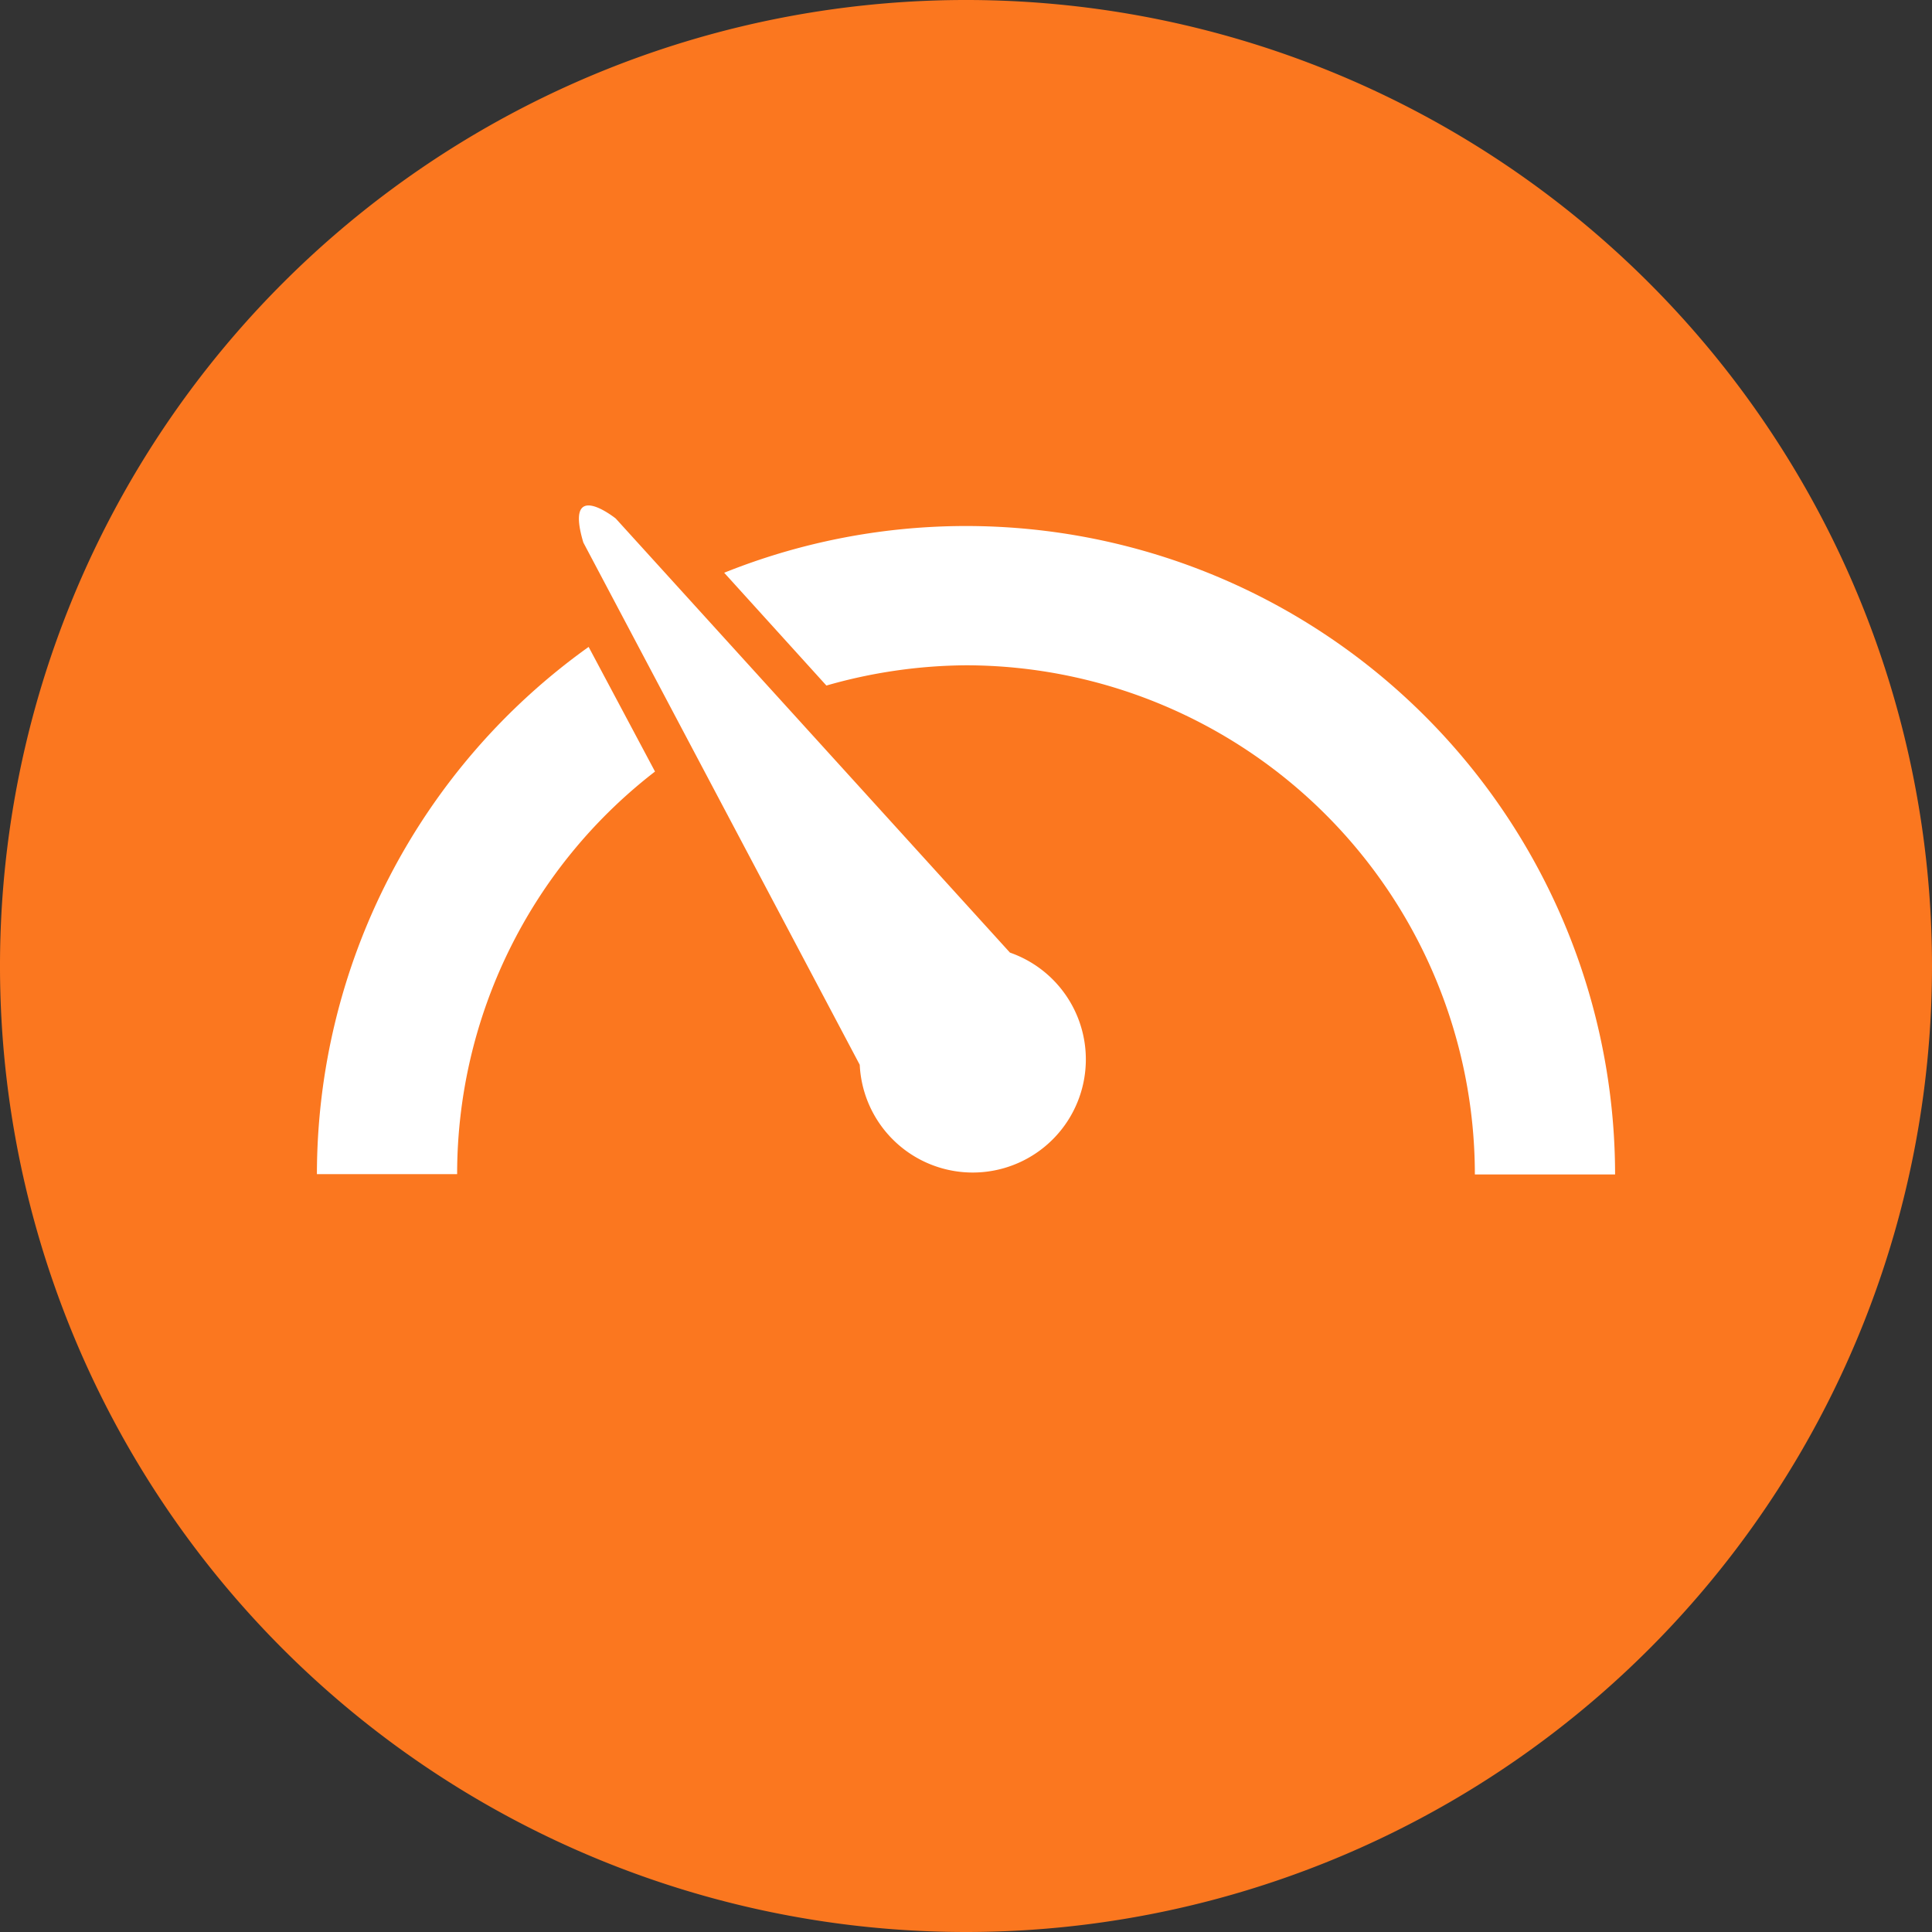
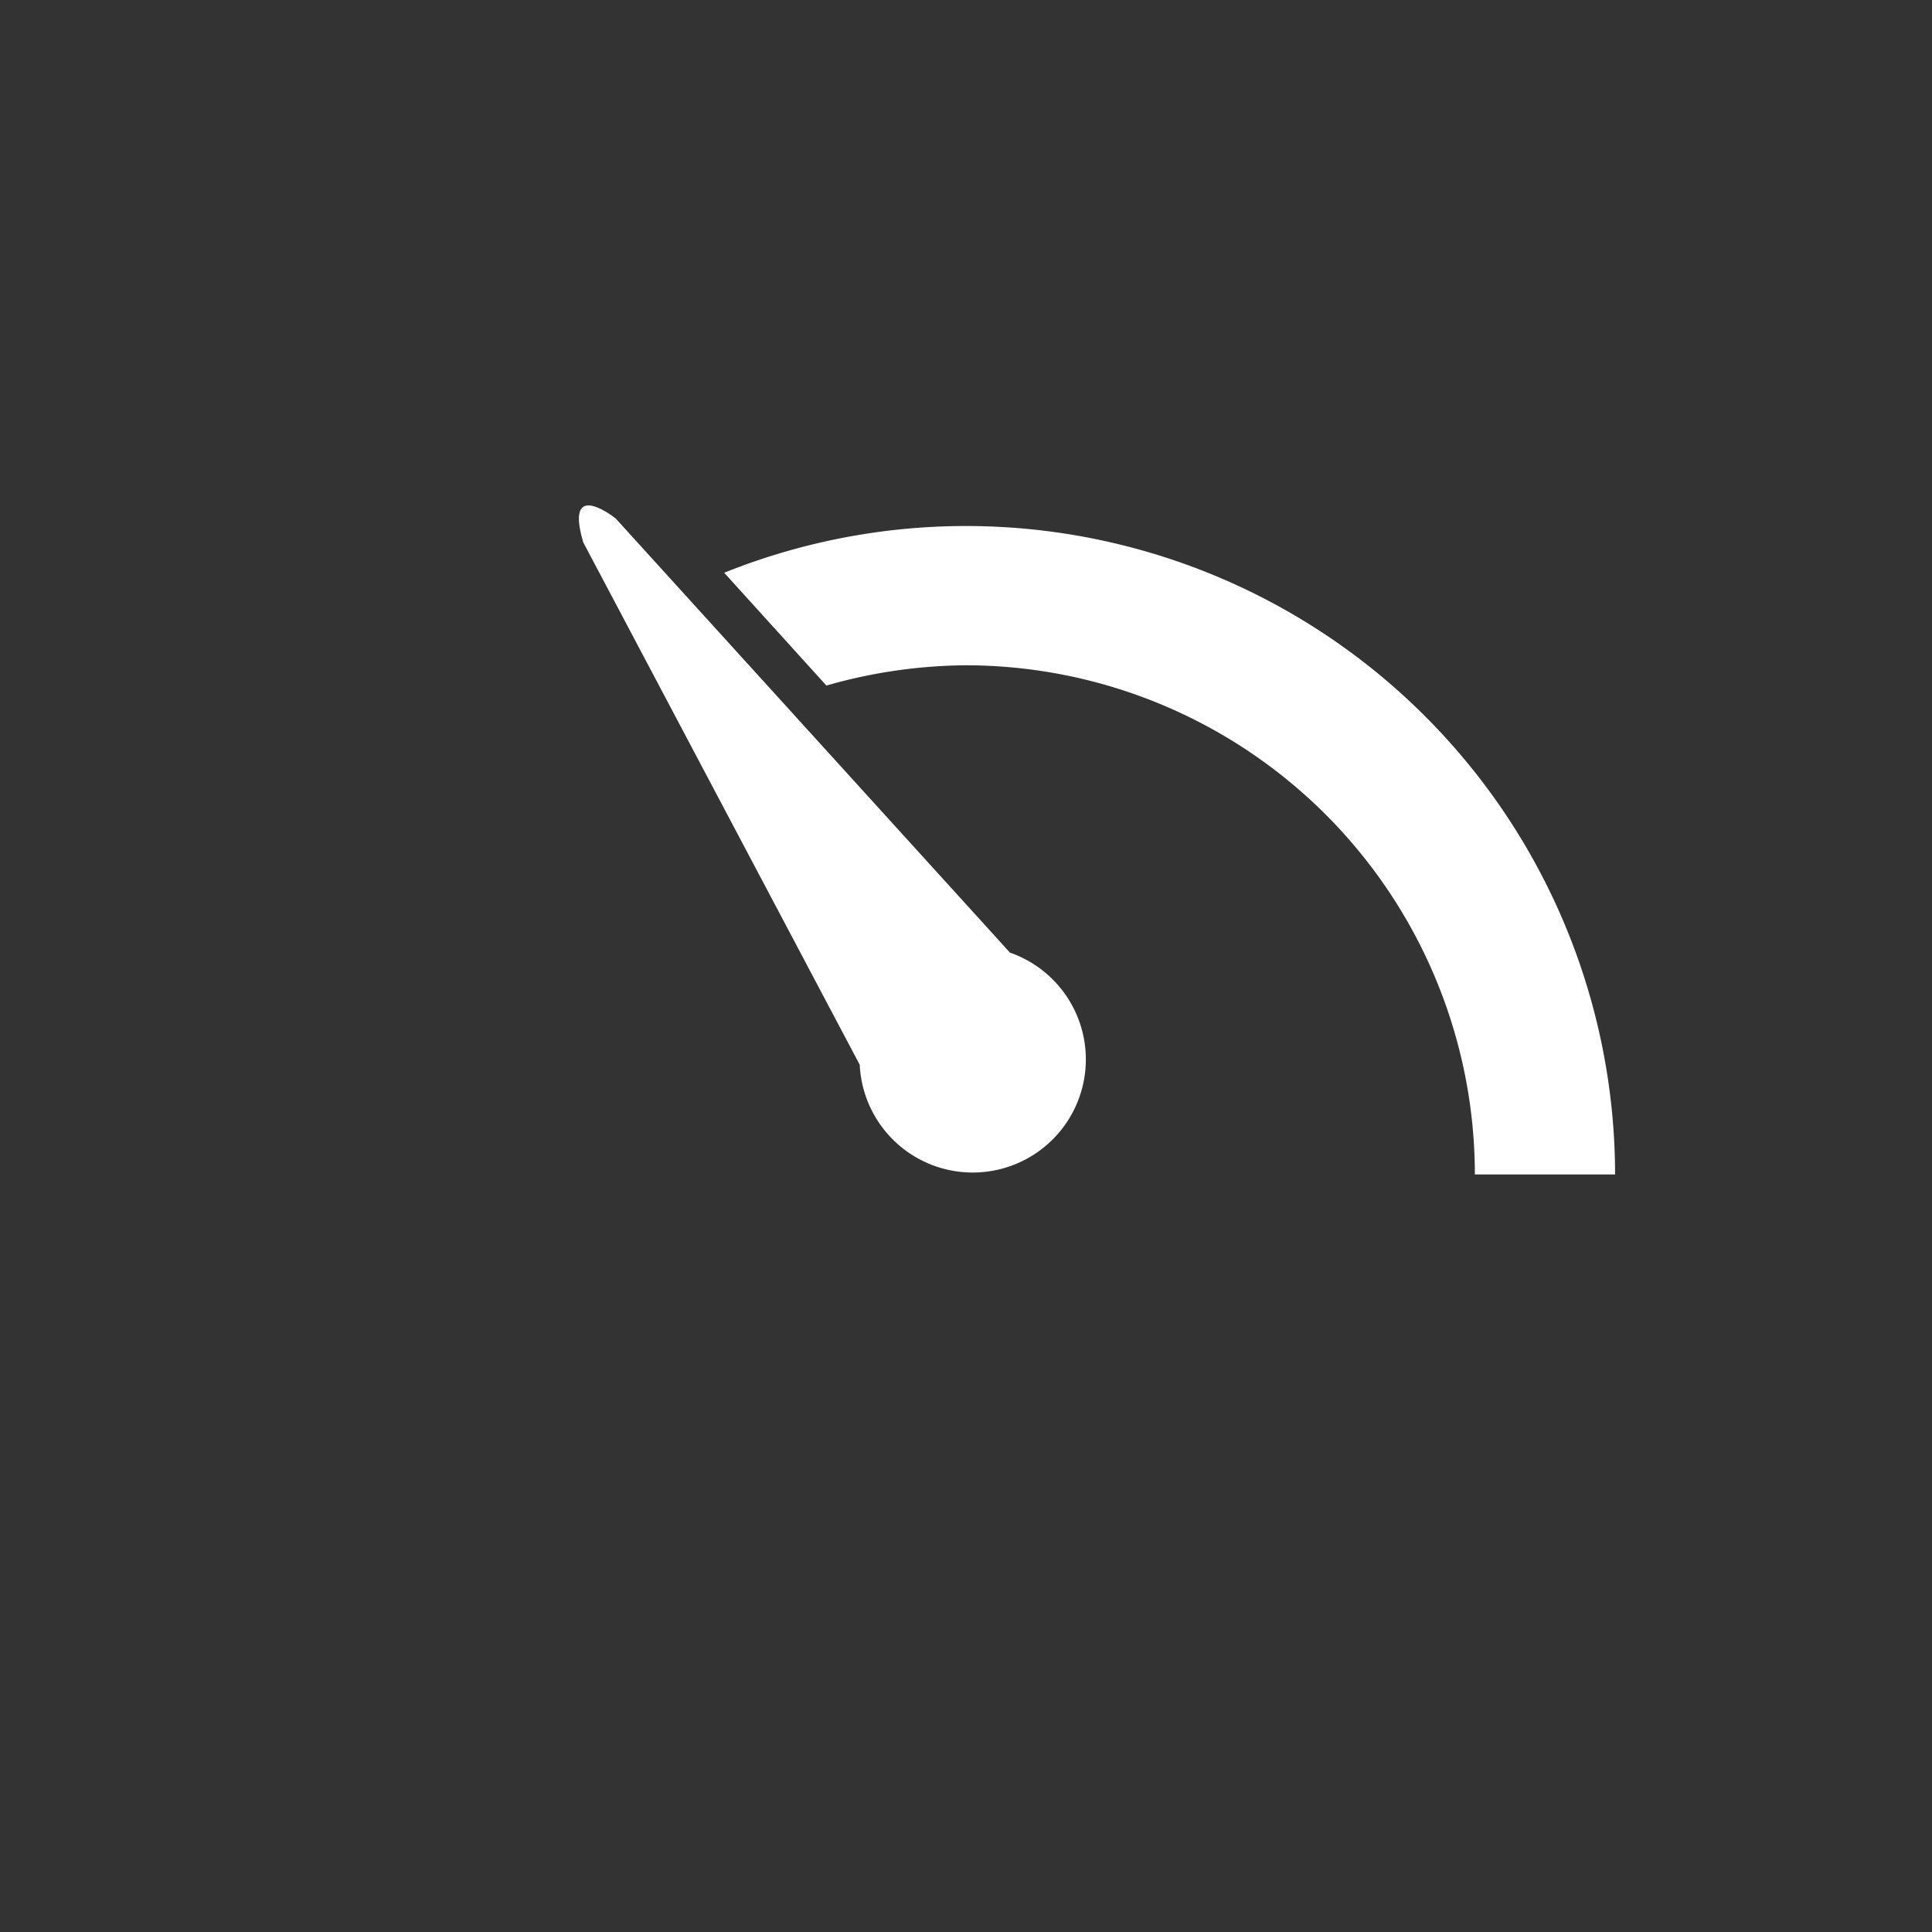
<svg xmlns="http://www.w3.org/2000/svg" id="Layer_1" data-name="Layer 1" viewBox="0 0 62 62">
  <rect x="0" y="0" width="62" height="62" fill="#333333" stroke="none" />
  <defs>
    <style>.cls-1{fill:#fb771f;}.cls-2{fill:#fff;}</style>
  </defs>
-   <path class="cls-1" d="M31,62A31,31,0,1,1,62,31,31,31,0,0,1,31,62Z" />
  <path class="cls-2" d="M26.52,22l-3.28-3.62A20.83,20.83,0,0,1,51.83,37.69h-4.5A16.35,16.35,0,0,0,31,21.35,16.6,16.6,0,0,0,26.52,22Z" />
-   <path class="cls-2" d="M18.89,20.76l2.13,4a16.32,16.32,0,0,0-6.35,12.92h-4.5A20.82,20.82,0,0,1,18.89,20.76Z" />
  <path class="cls-2" d="M19.76,16.64,32.41,30.57a3.63,3.63,0,1,1-4.82,3.6L18.72,17.41C18.09,15.3,19.76,16.64,19.76,16.64Z" />
</svg>